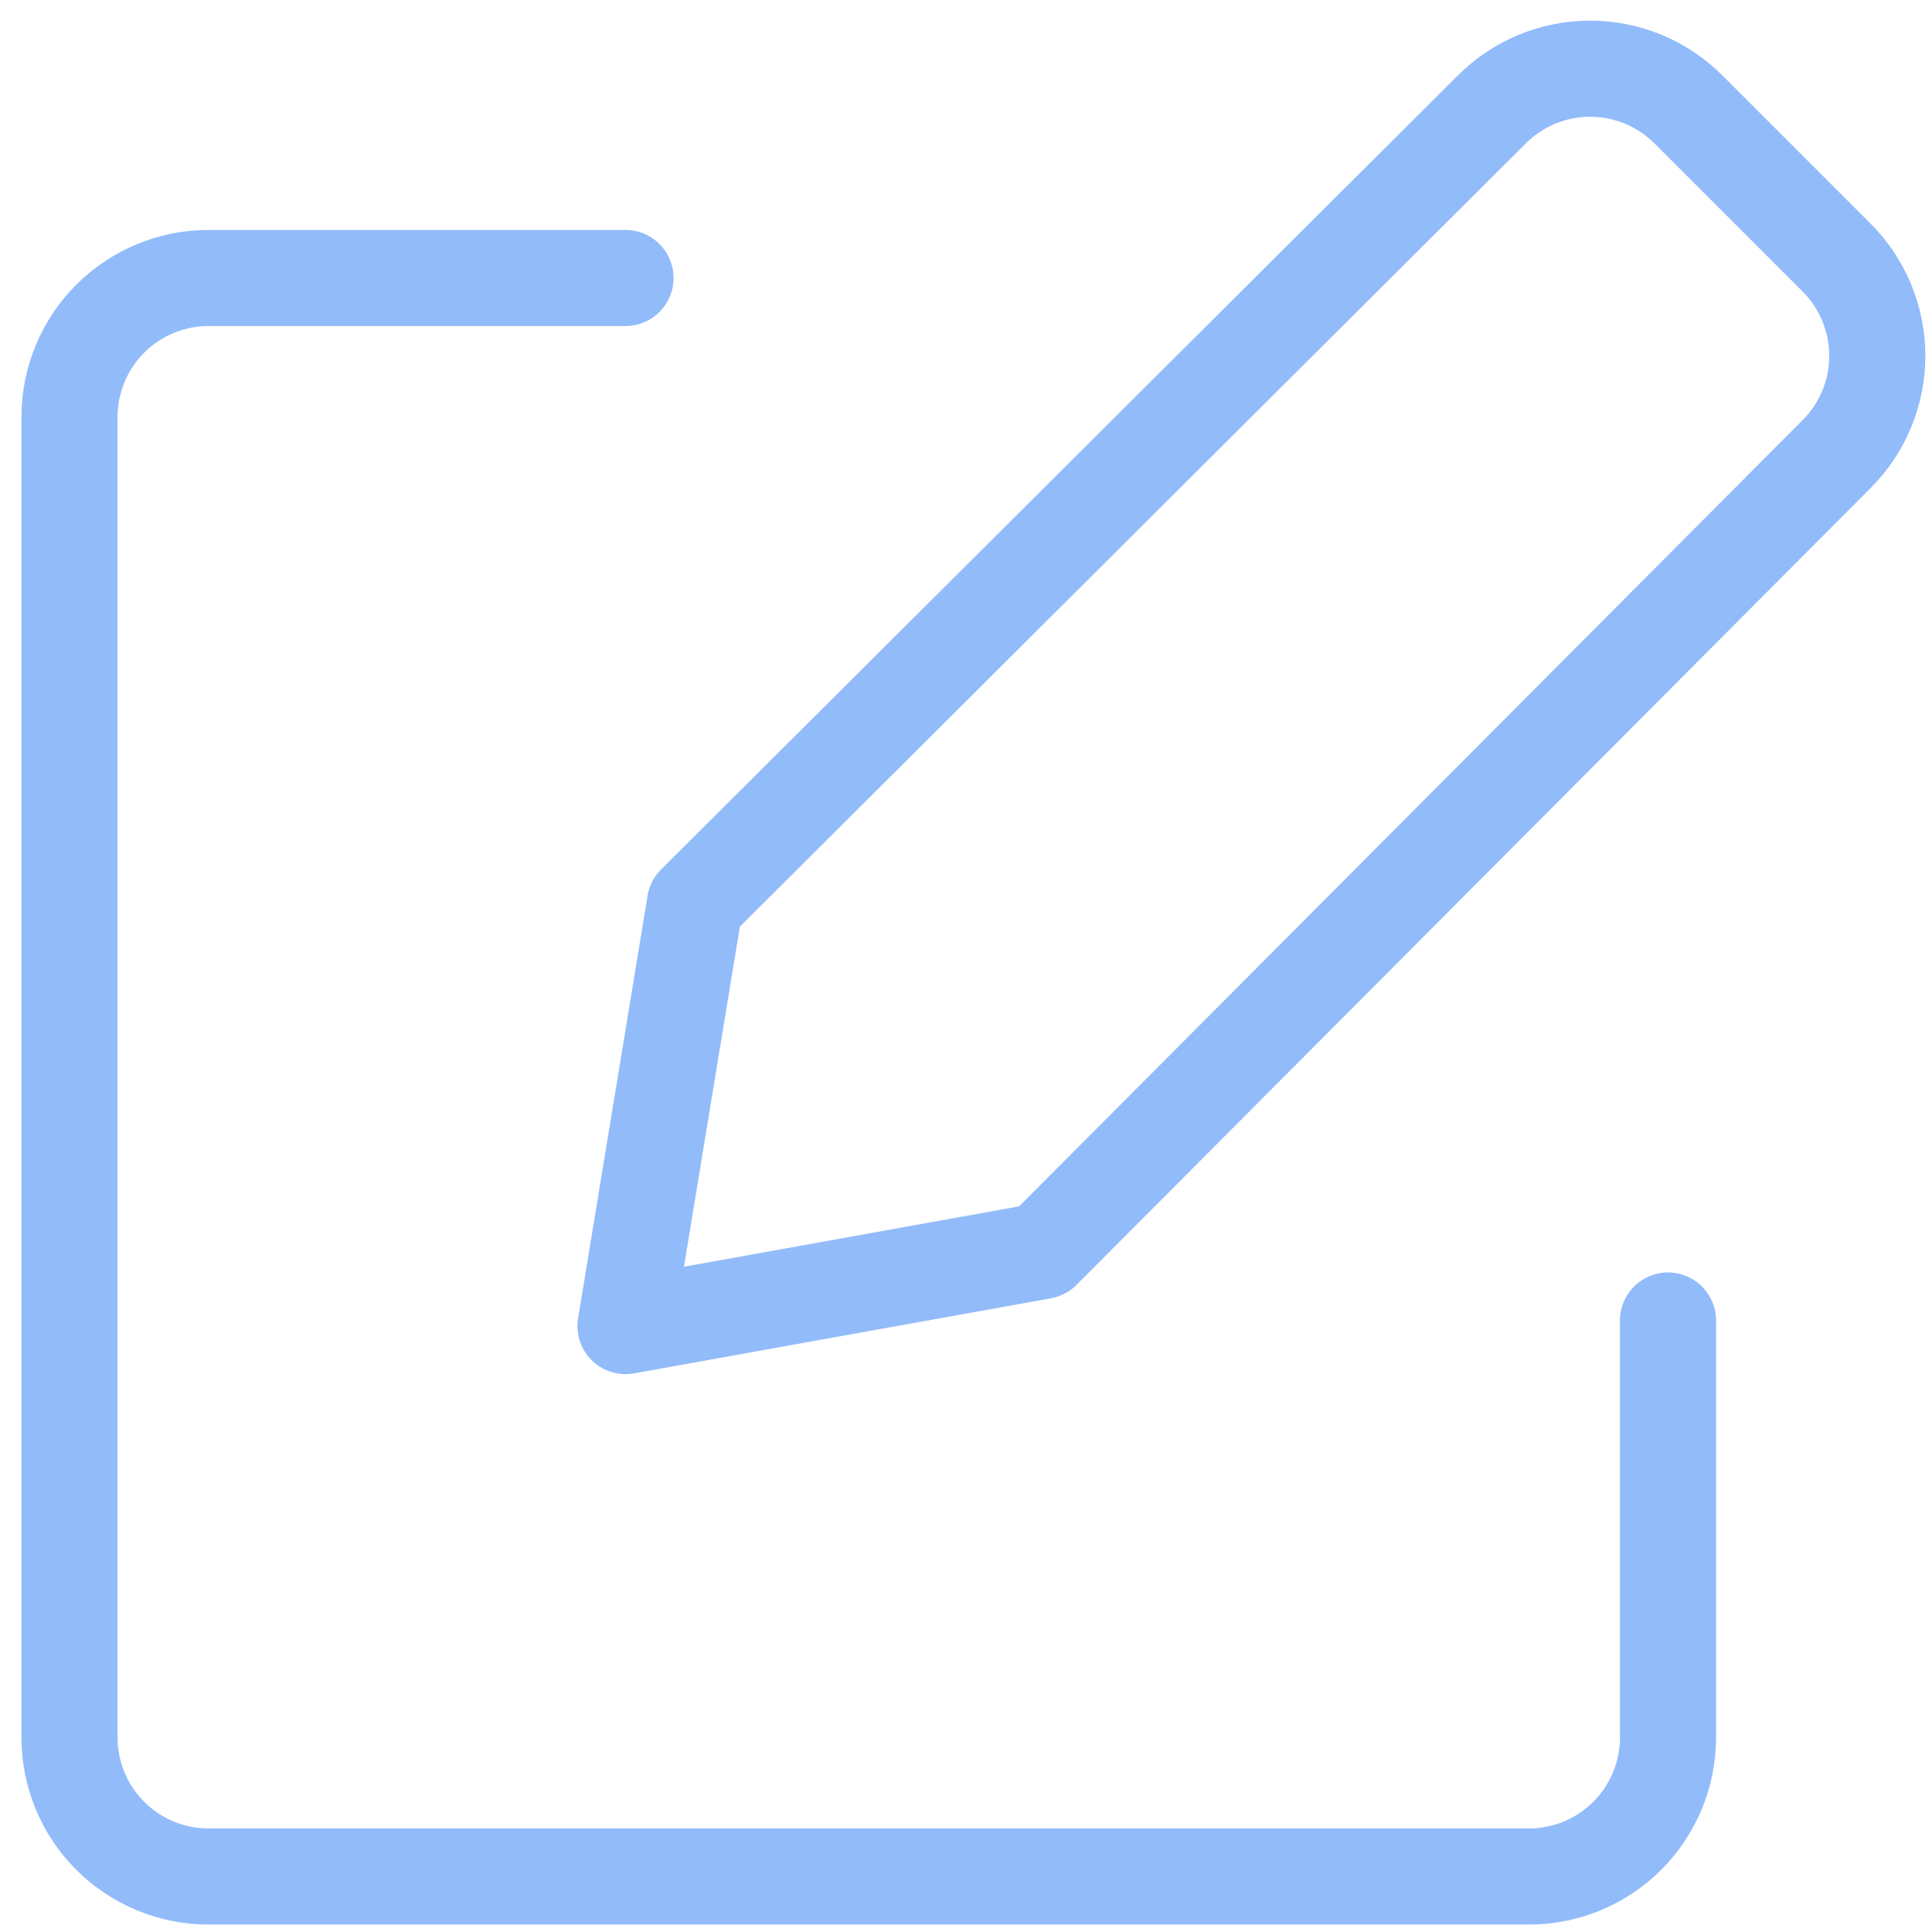
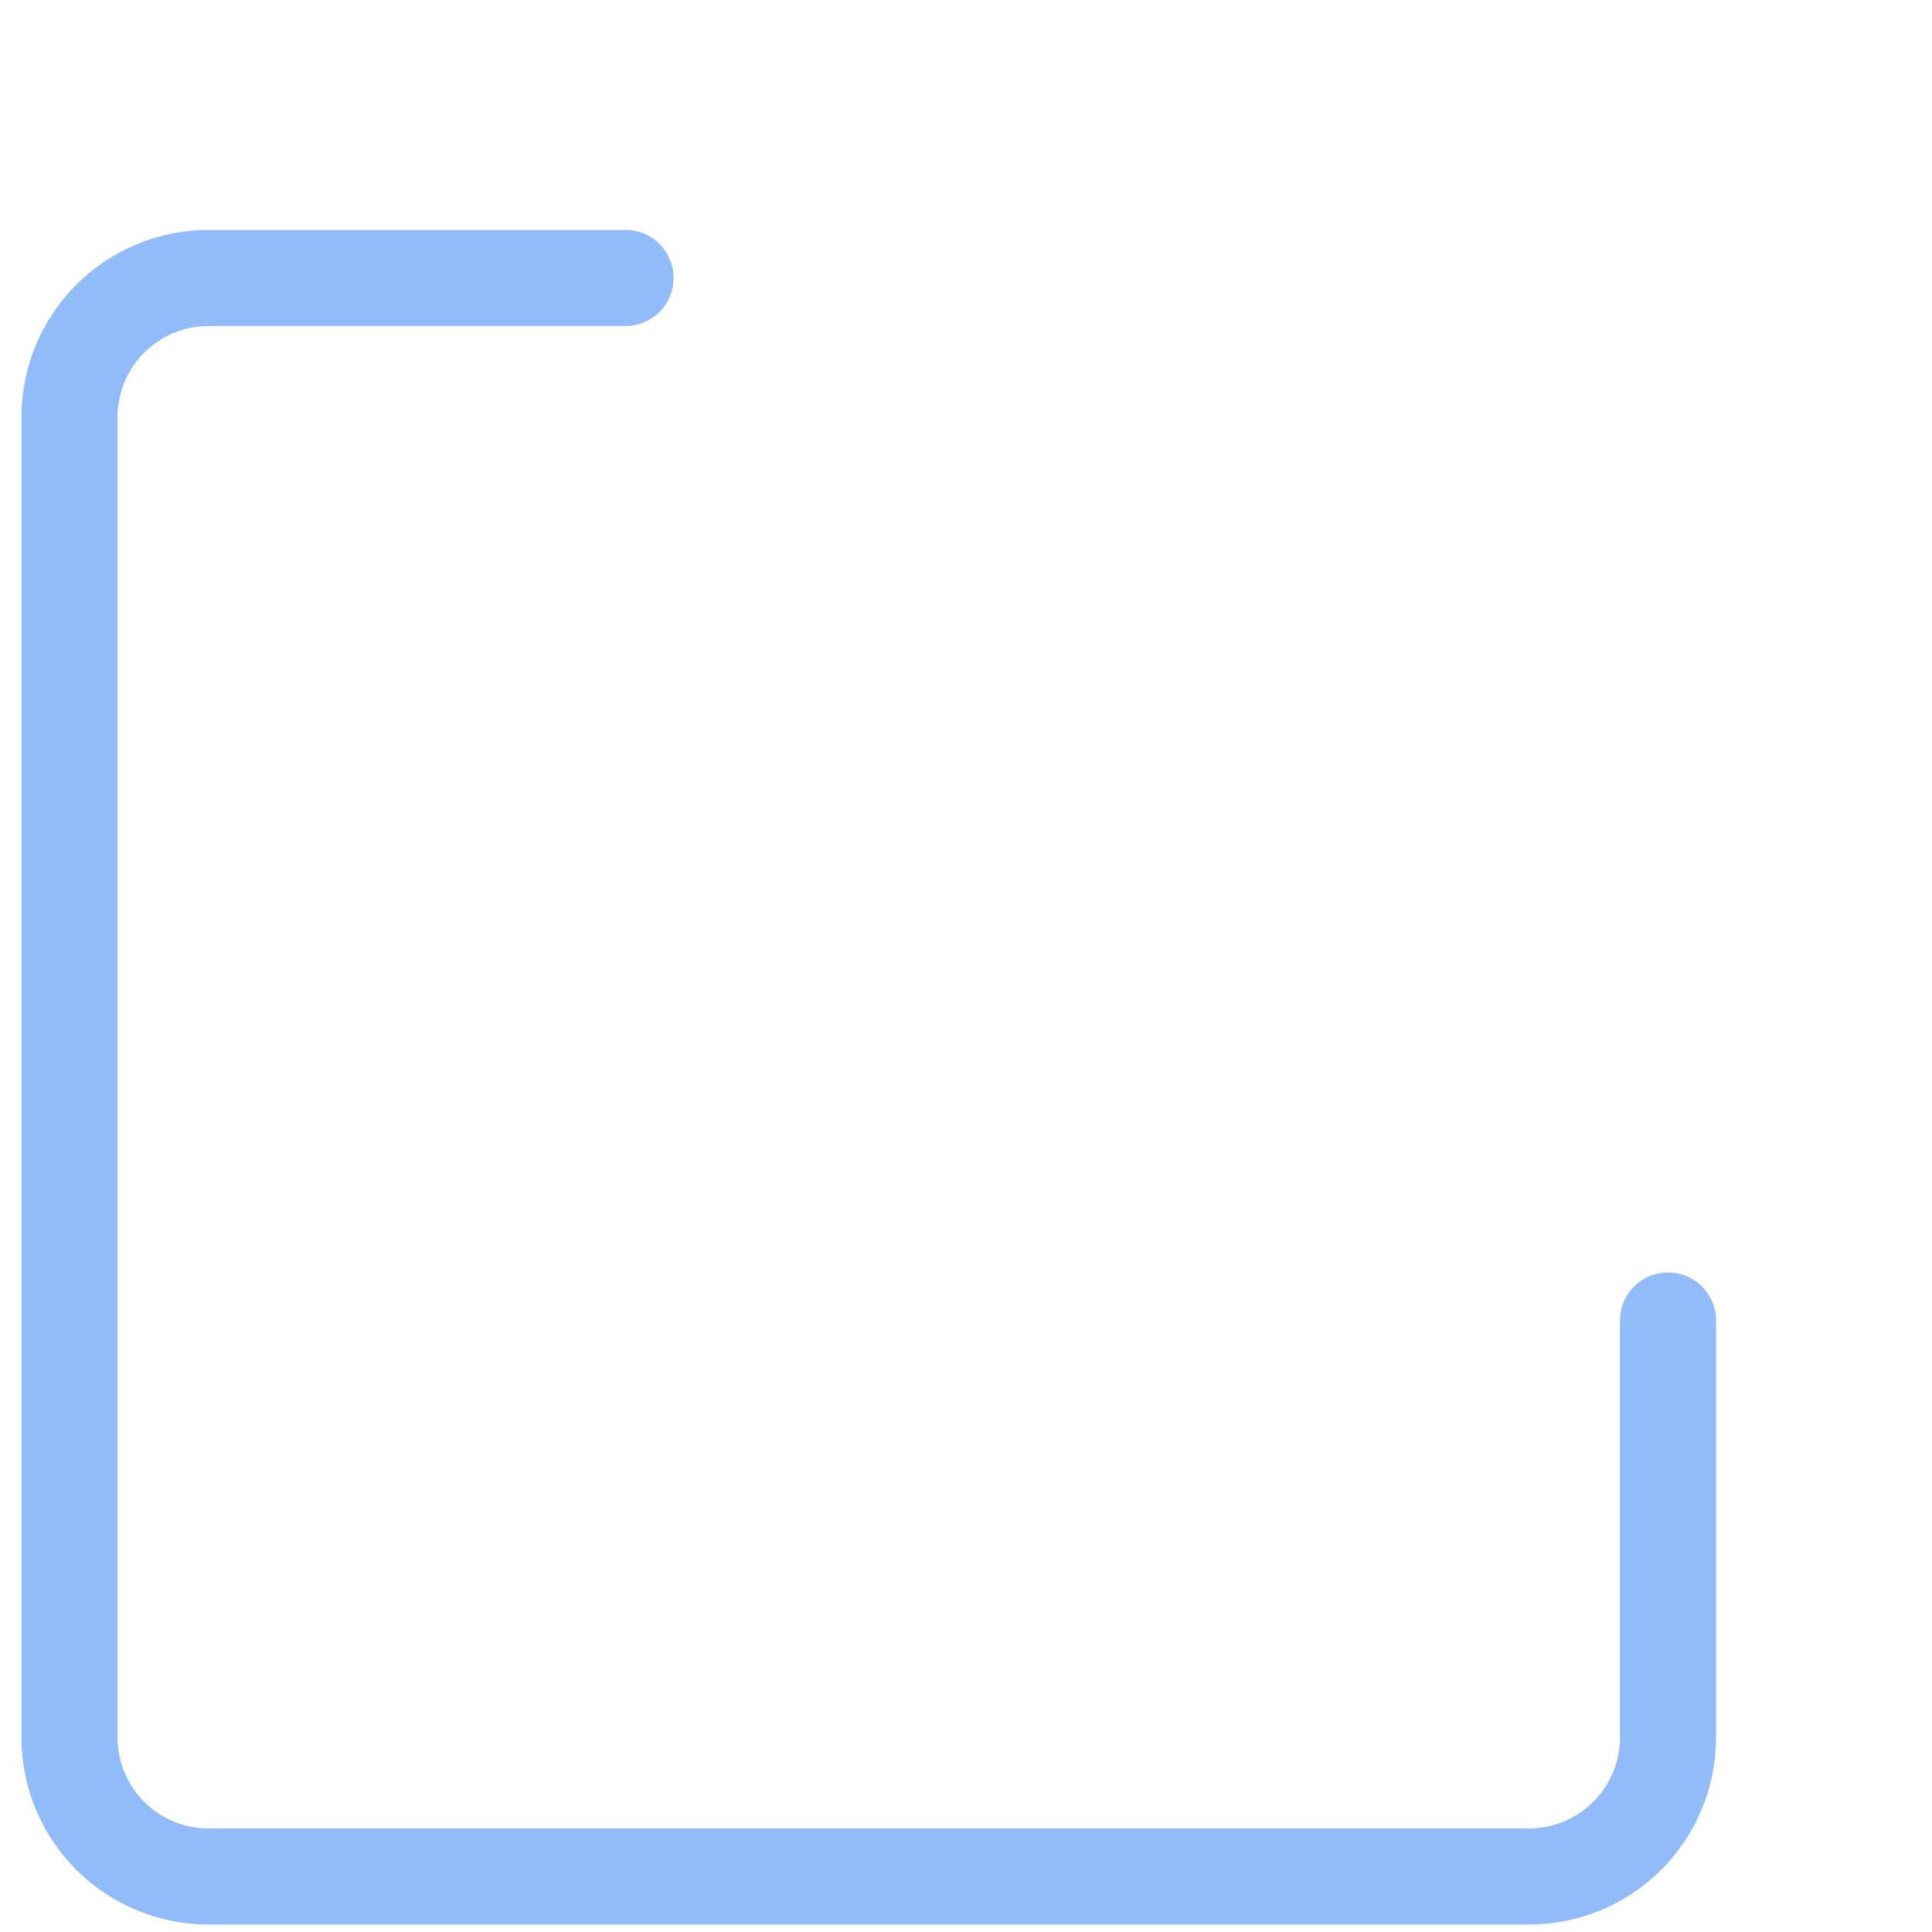
<svg xmlns="http://www.w3.org/2000/svg" width="70" height="70" viewBox="0 0 70 70" fill="none">
-   <path d="M37.771 45.326L22.663 48.046L25.181 32.736L54.038 3.979C54.506 3.507 55.063 3.132 55.677 2.876C56.291 2.621 56.949 2.489 57.614 2.489C58.279 2.489 58.937 2.621 59.551 2.876C60.164 3.132 60.721 3.507 61.19 3.979L66.528 9.317C67 9.785 67.375 10.342 67.63 10.956C67.886 11.57 68.018 12.228 68.018 12.893C68.018 13.558 67.886 14.216 67.63 14.83C67.375 15.443 67 16 66.528 16.468L37.771 45.326Z" stroke="#92BBFA" stroke-width="3.482" stroke-linecap="round" stroke-linejoin="round" />
  <path d="M60.435 47.844V62.953C60.435 64.288 59.904 65.569 58.959 66.514C58.015 67.458 56.734 67.989 55.398 67.989H7.554C6.219 67.989 4.938 67.458 3.993 66.514C3.049 65.569 2.518 64.288 2.518 62.953V15.108C2.518 13.773 3.049 12.492 3.993 11.547C4.938 10.603 6.219 10.072 7.554 10.072H22.663" stroke="#92BBFA" stroke-width="3.482" stroke-linecap="round" stroke-linejoin="round" />
</svg>